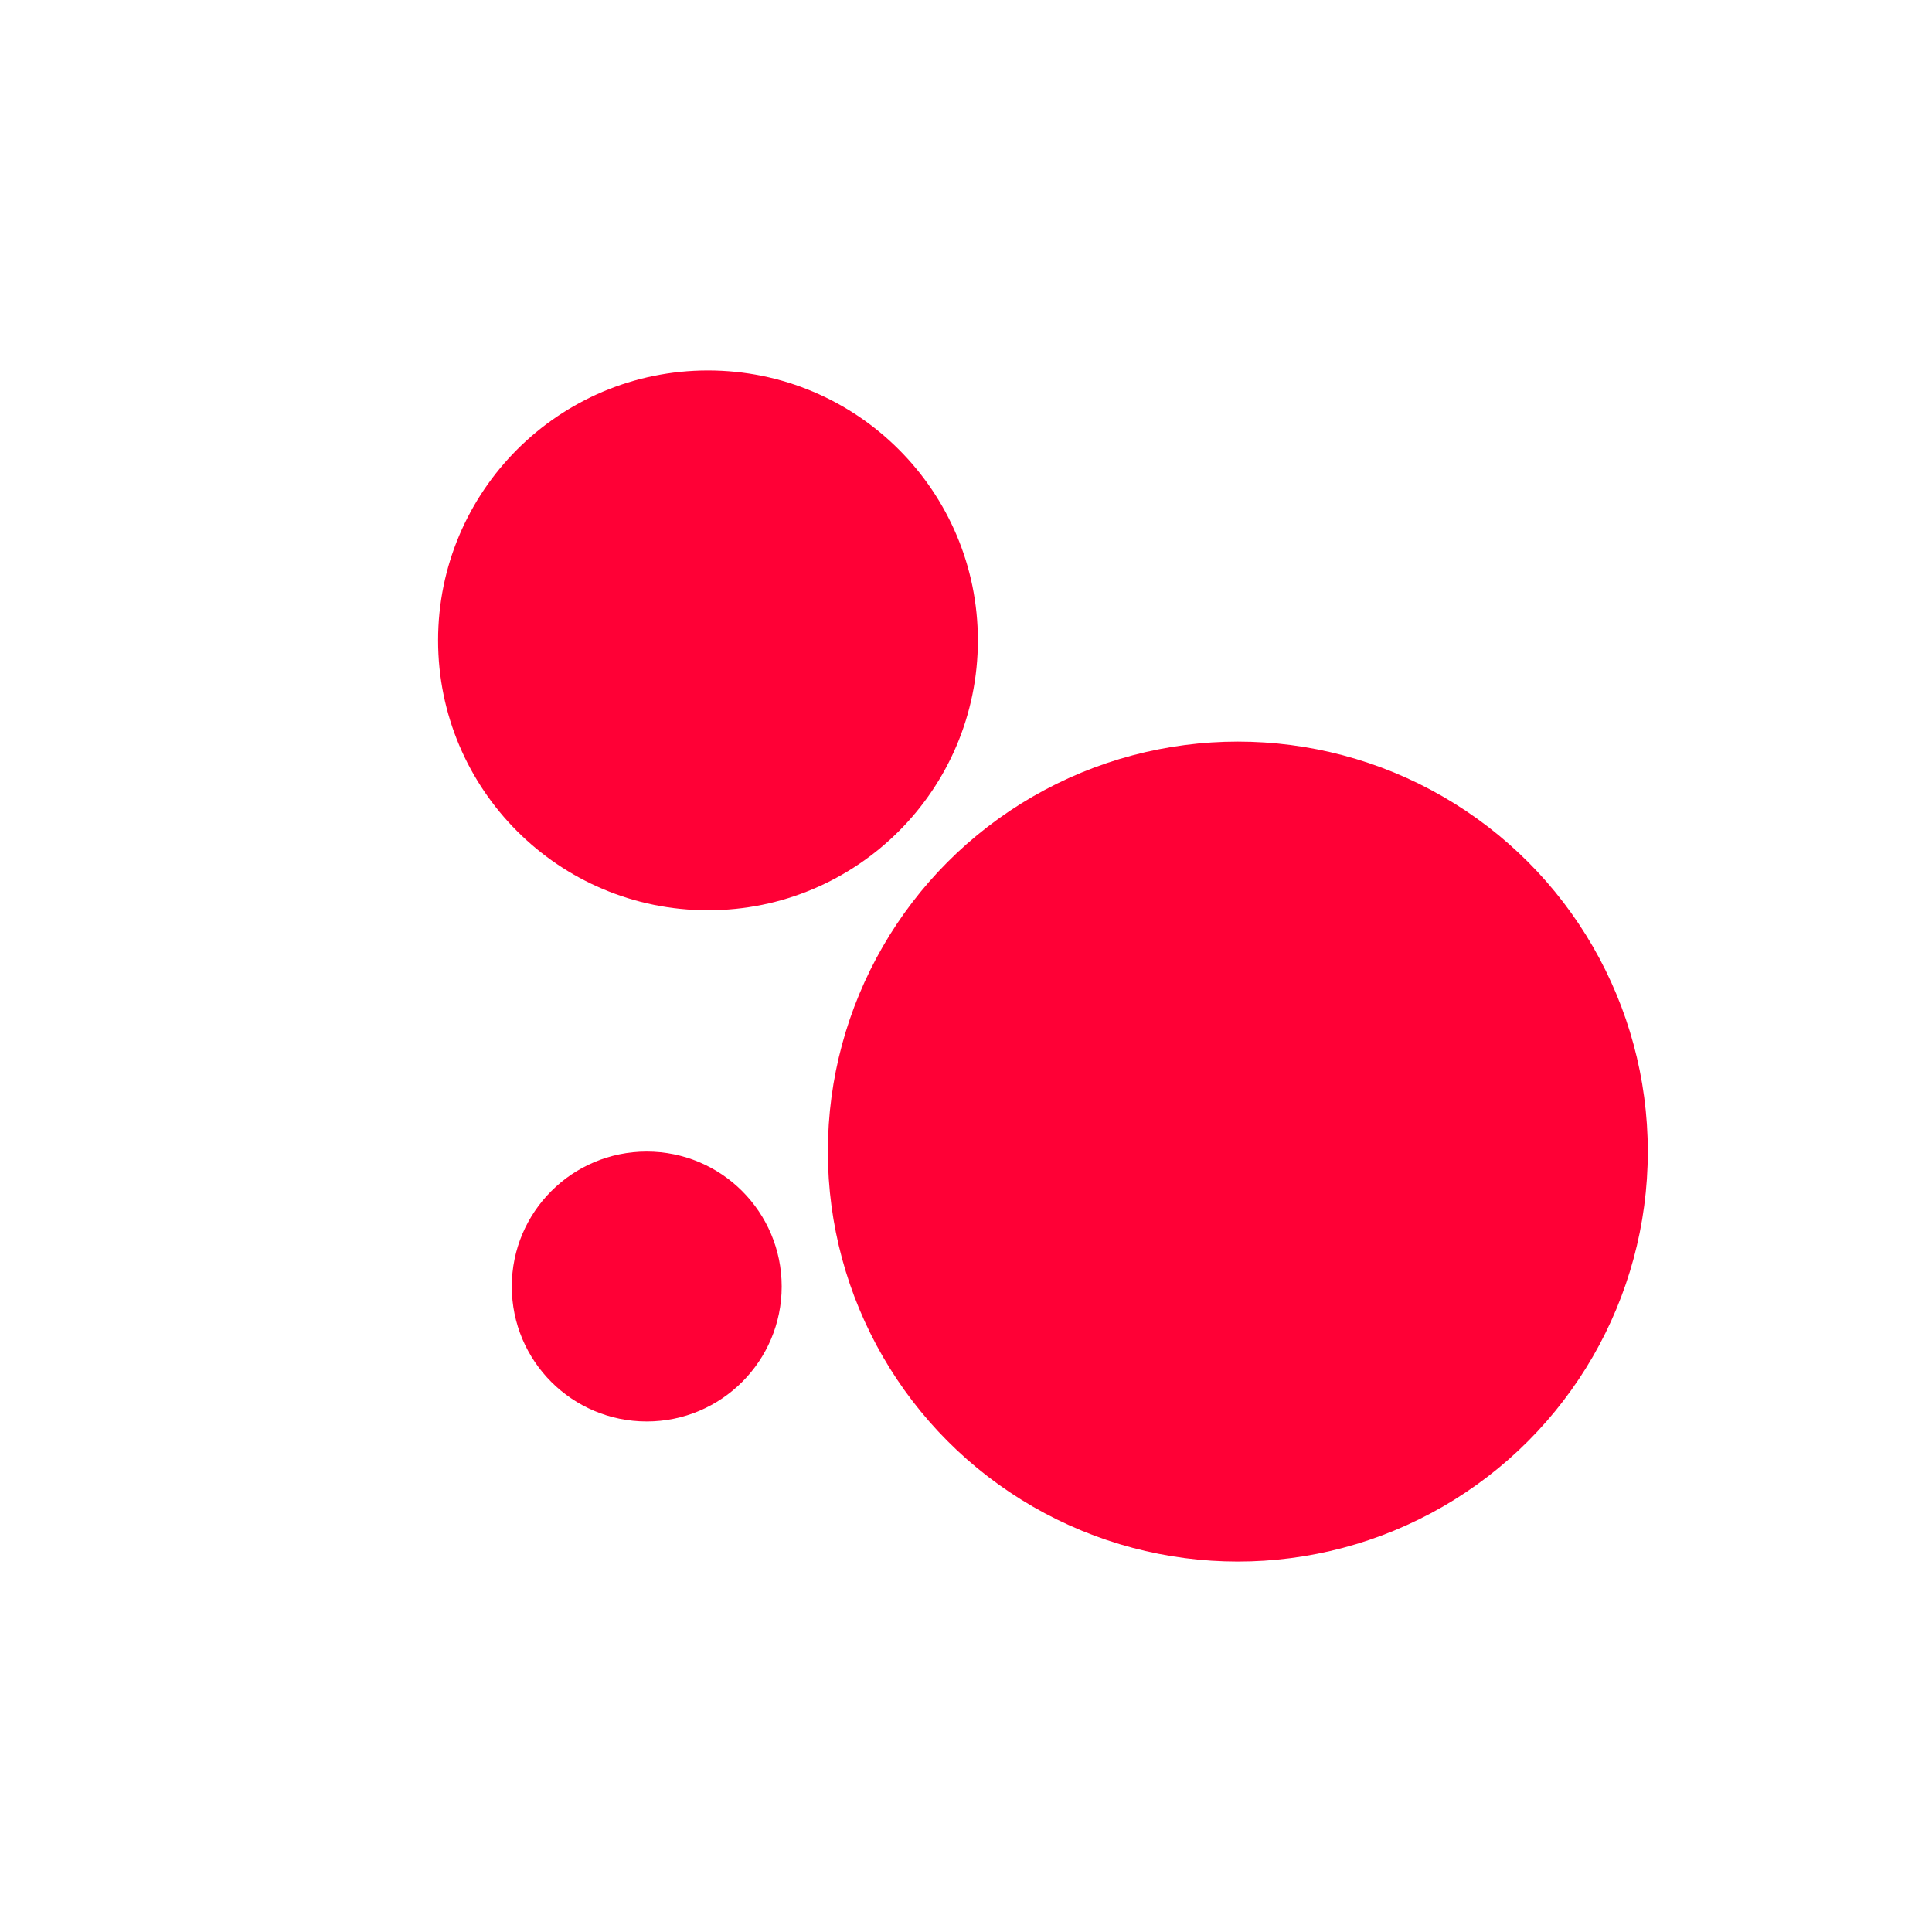
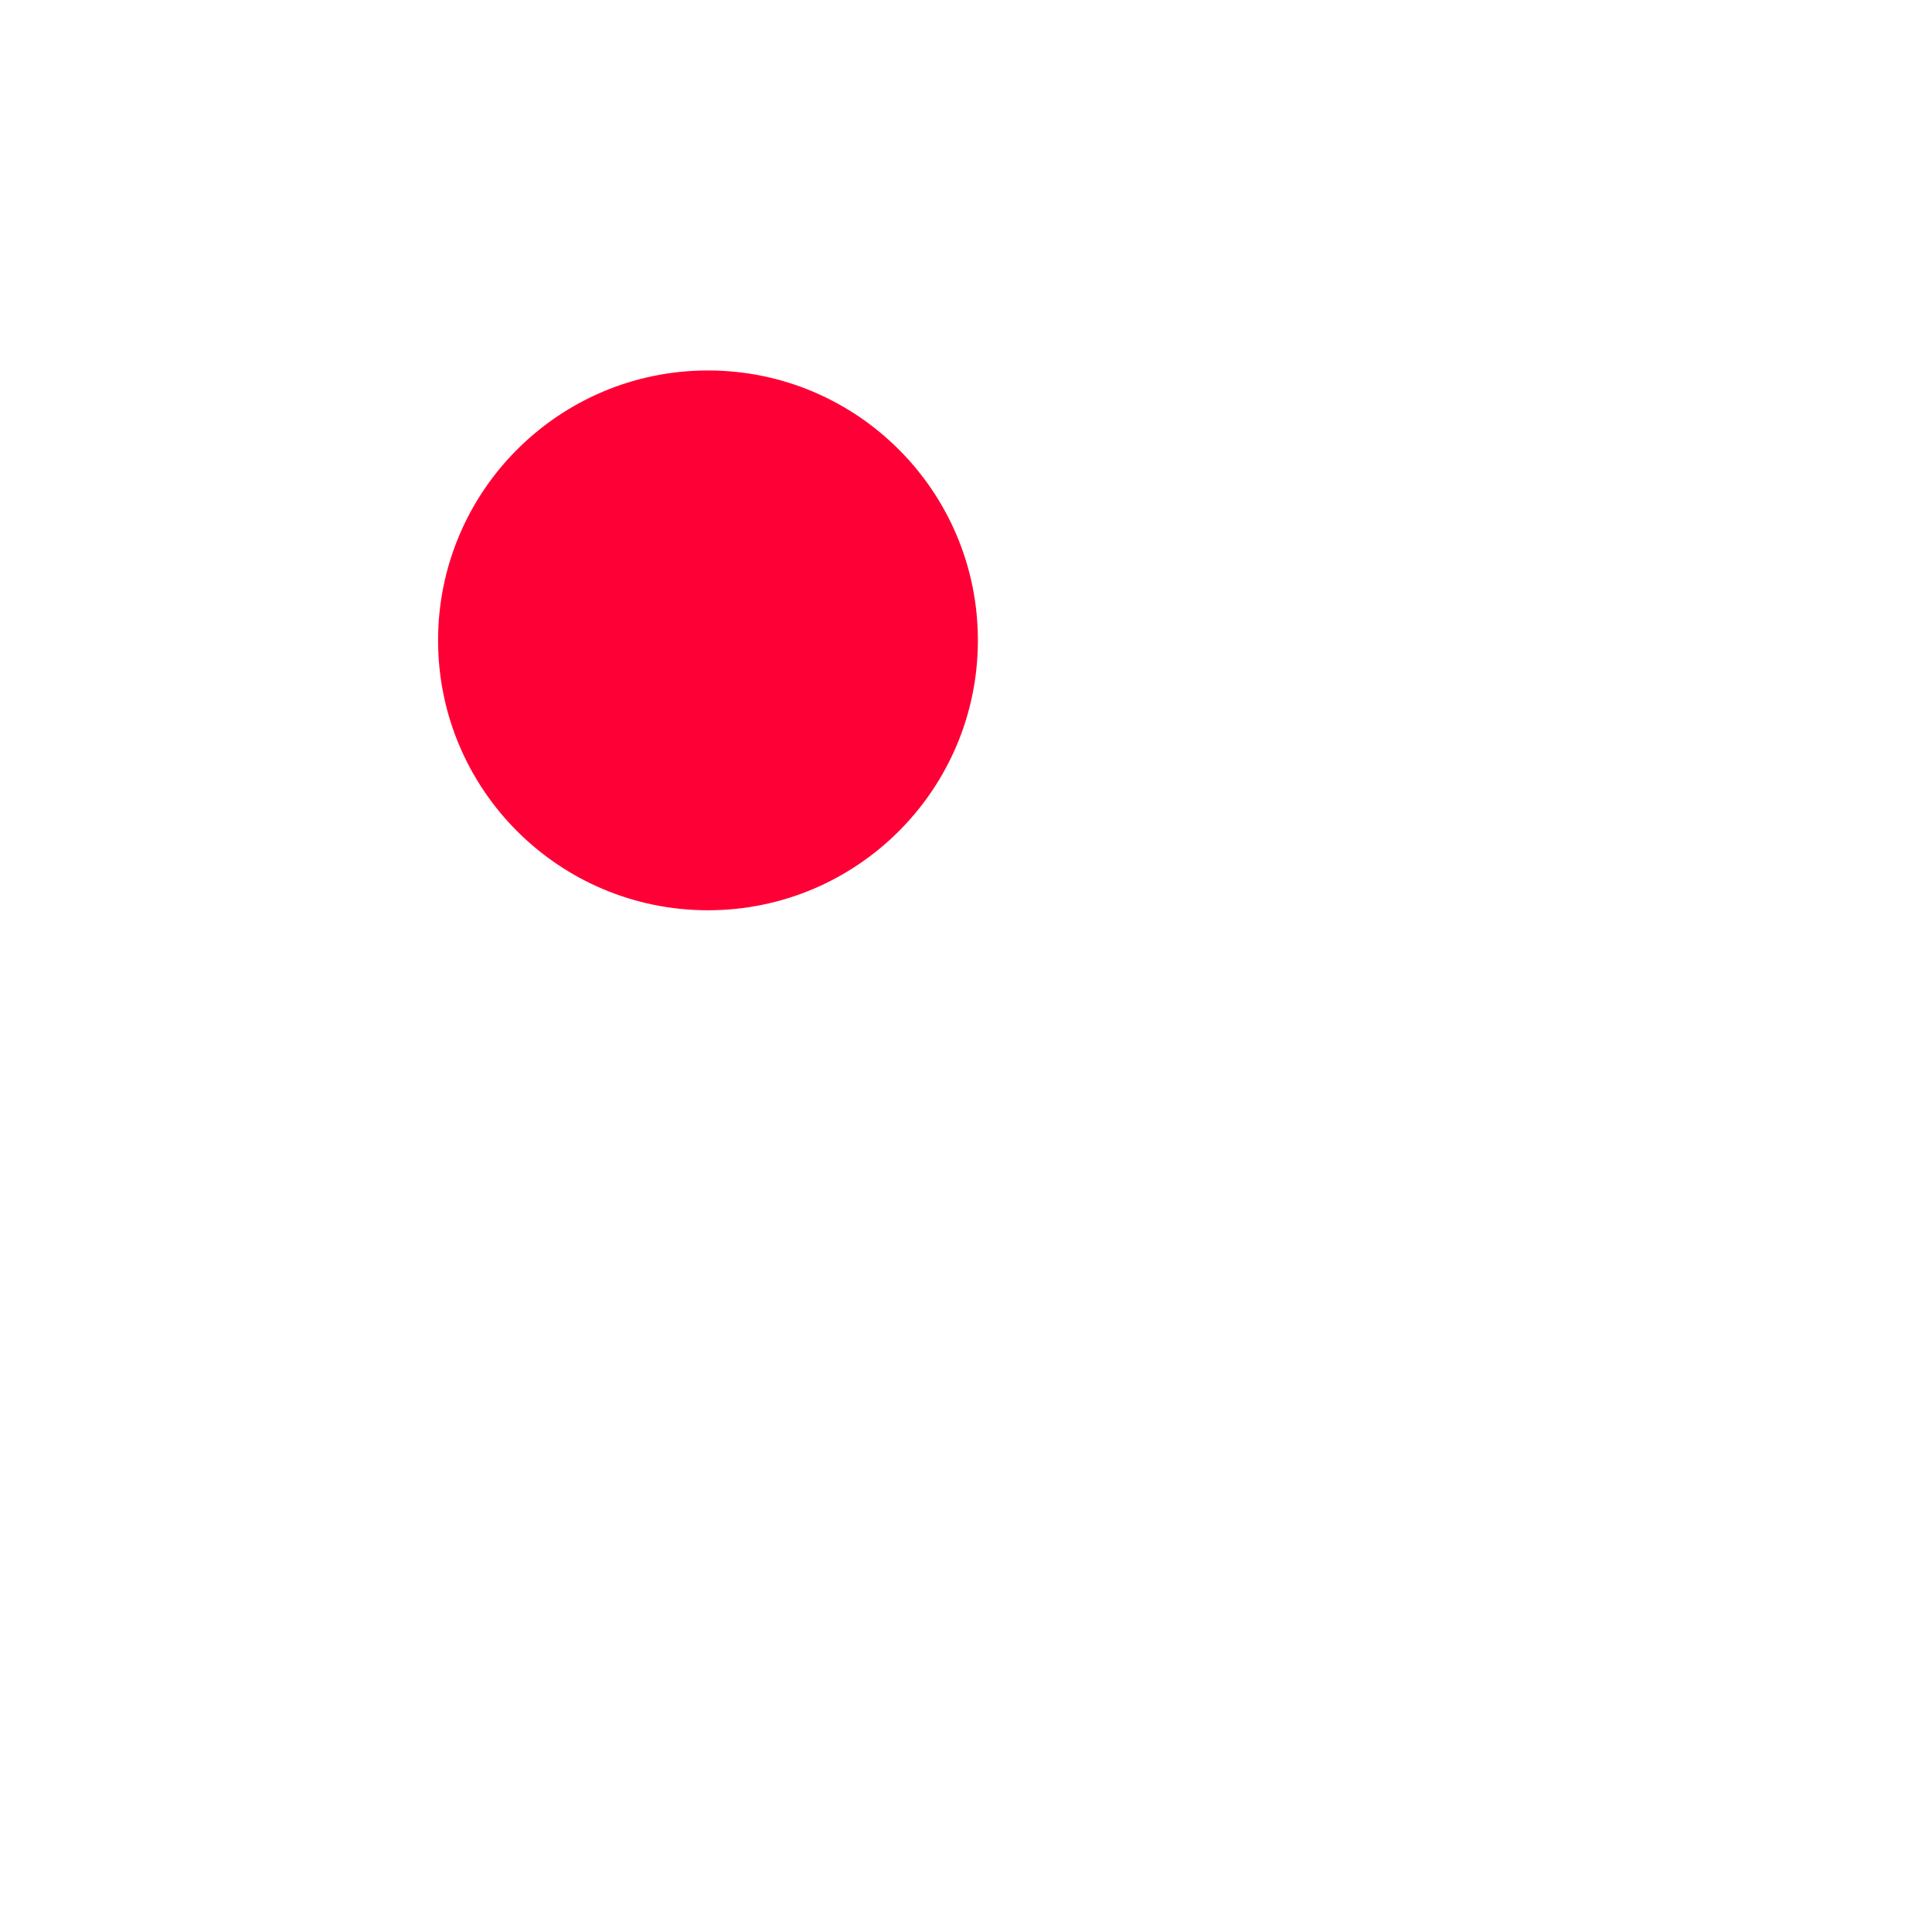
<svg xmlns="http://www.w3.org/2000/svg" id="katman_1" data-name="katman 1" viewBox="0 0 200 200">
  <defs>
    <style>      .cls-1 {        fill: #ff0036;        stroke-width: 0px;      }    </style>
  </defs>
-   <circle class="cls-1" cx="128.14" cy="119.21" r="42.44" />
  <circle class="cls-1" cx="73.29" cy="66.29" r="27.94" />
-   <circle class="cls-1" cx="66.95" cy="133.18" r="13.97" />
</svg>